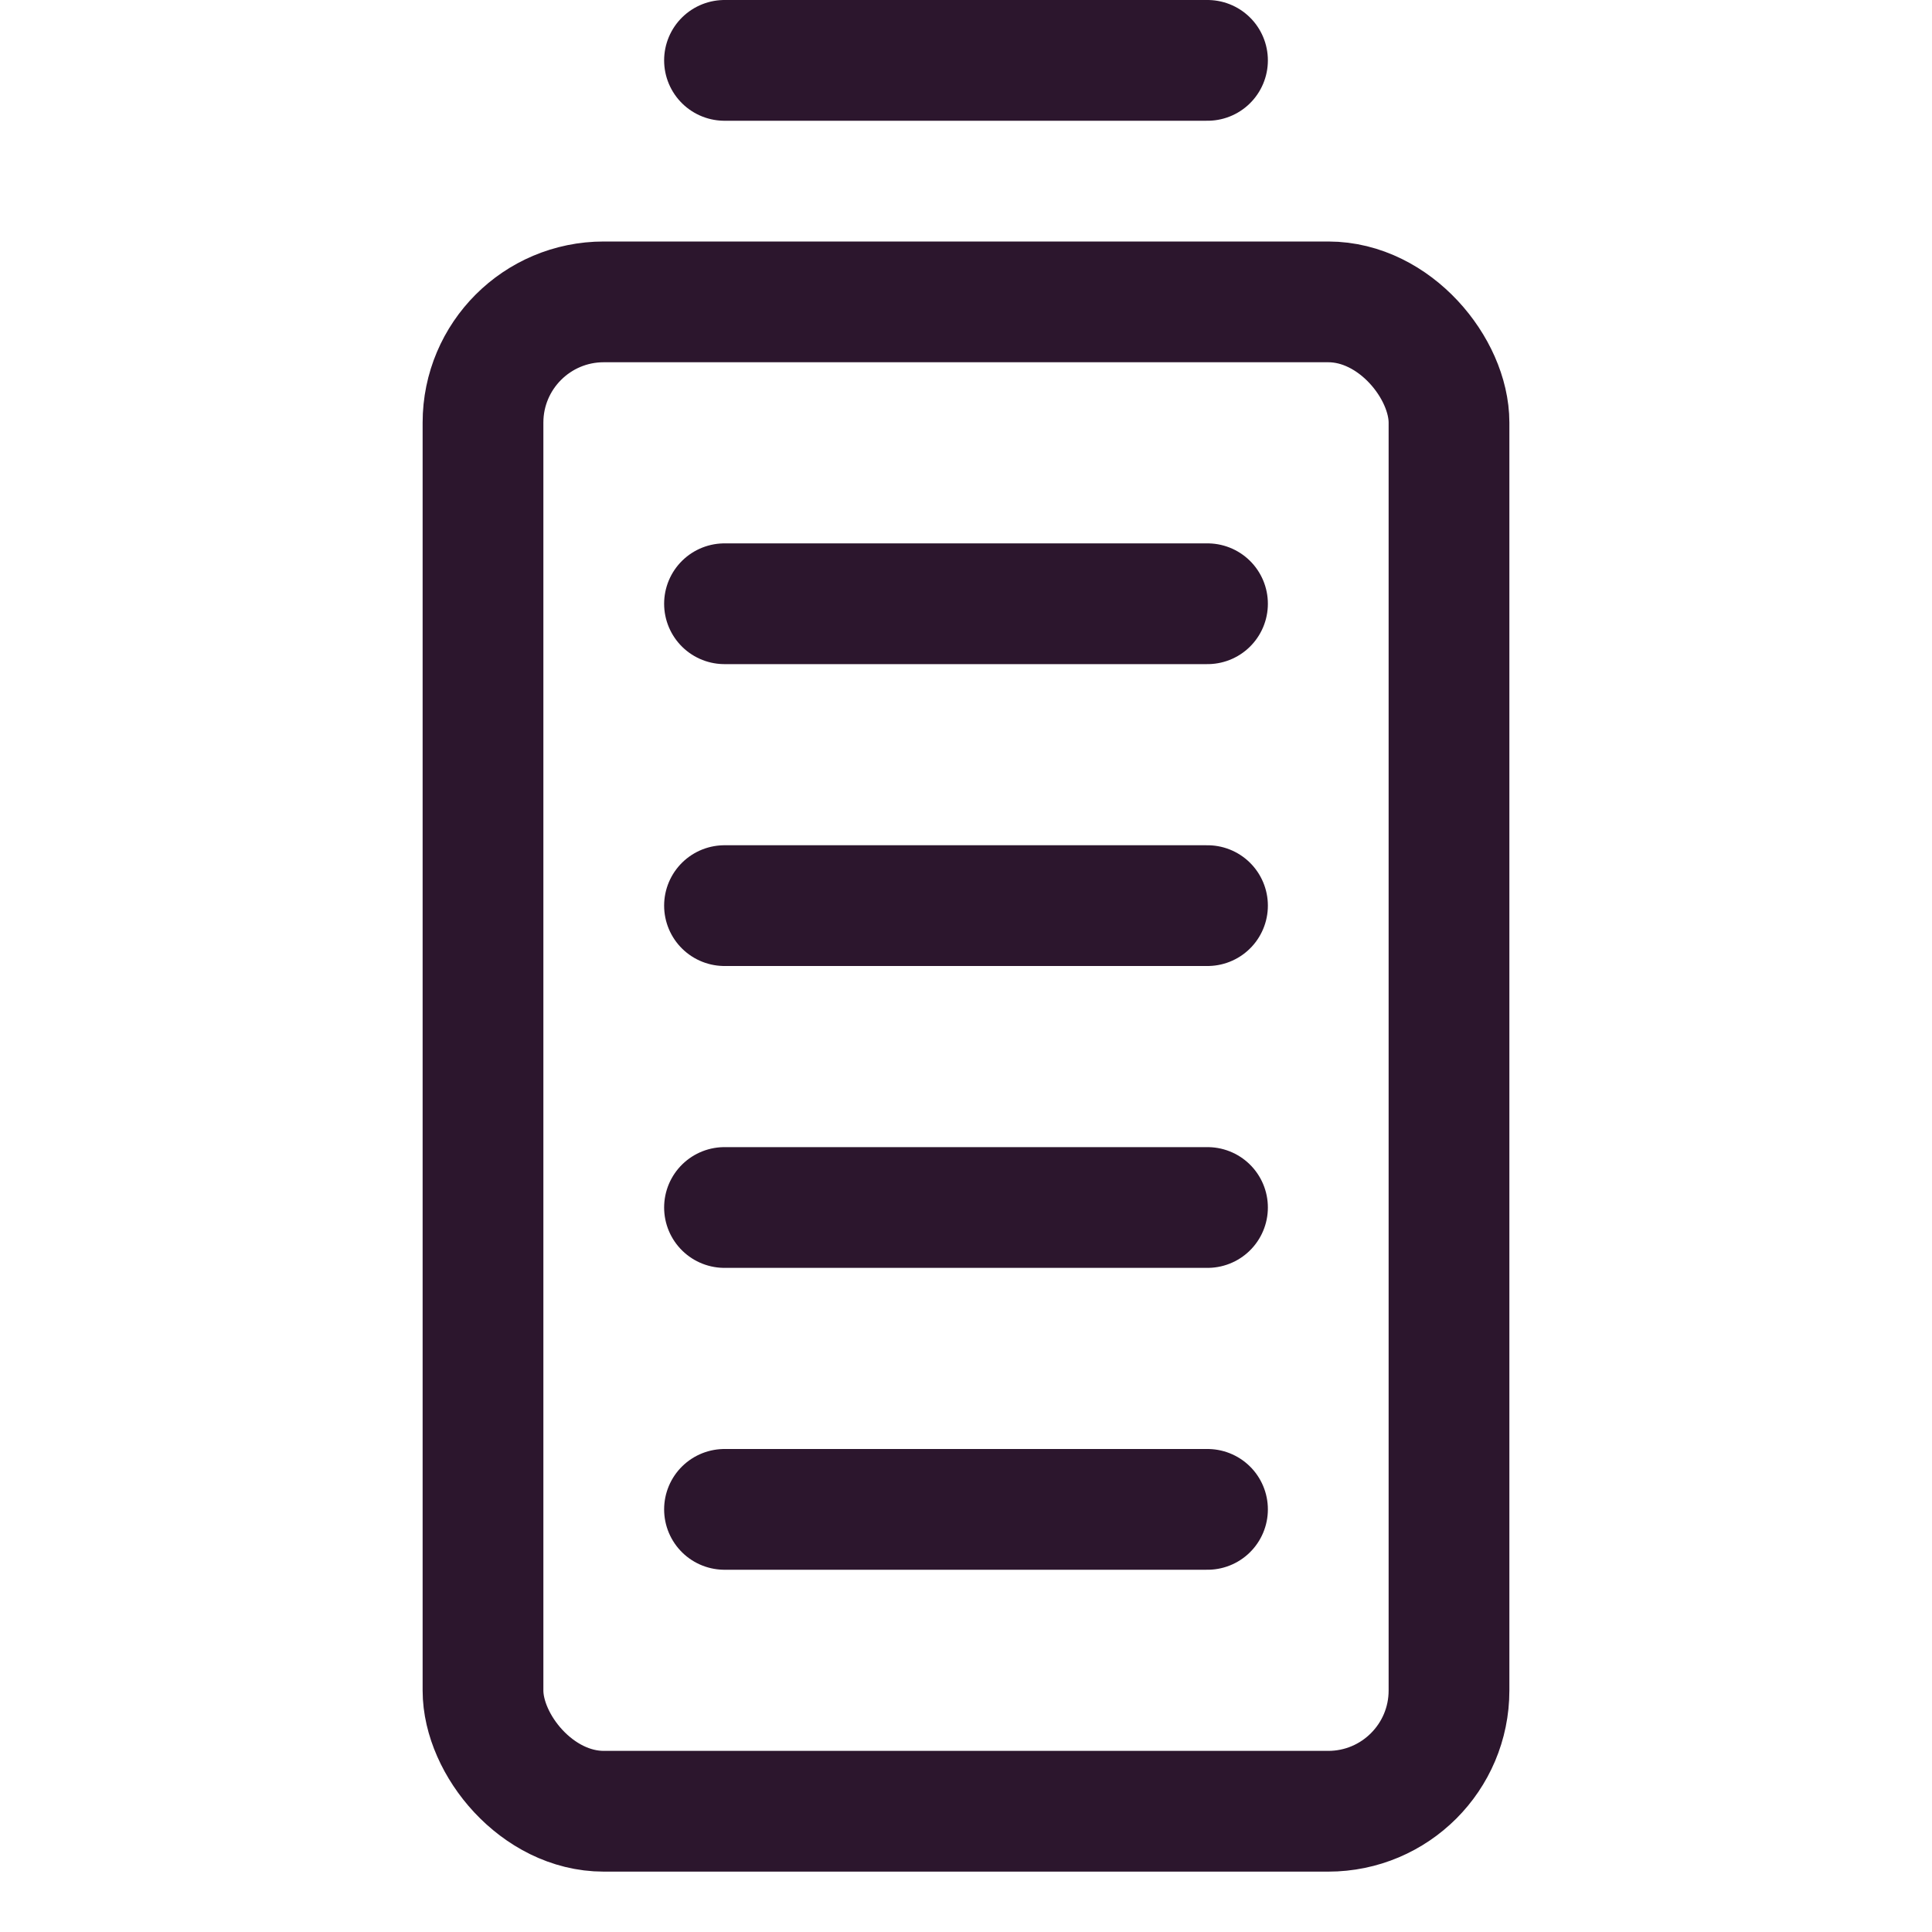
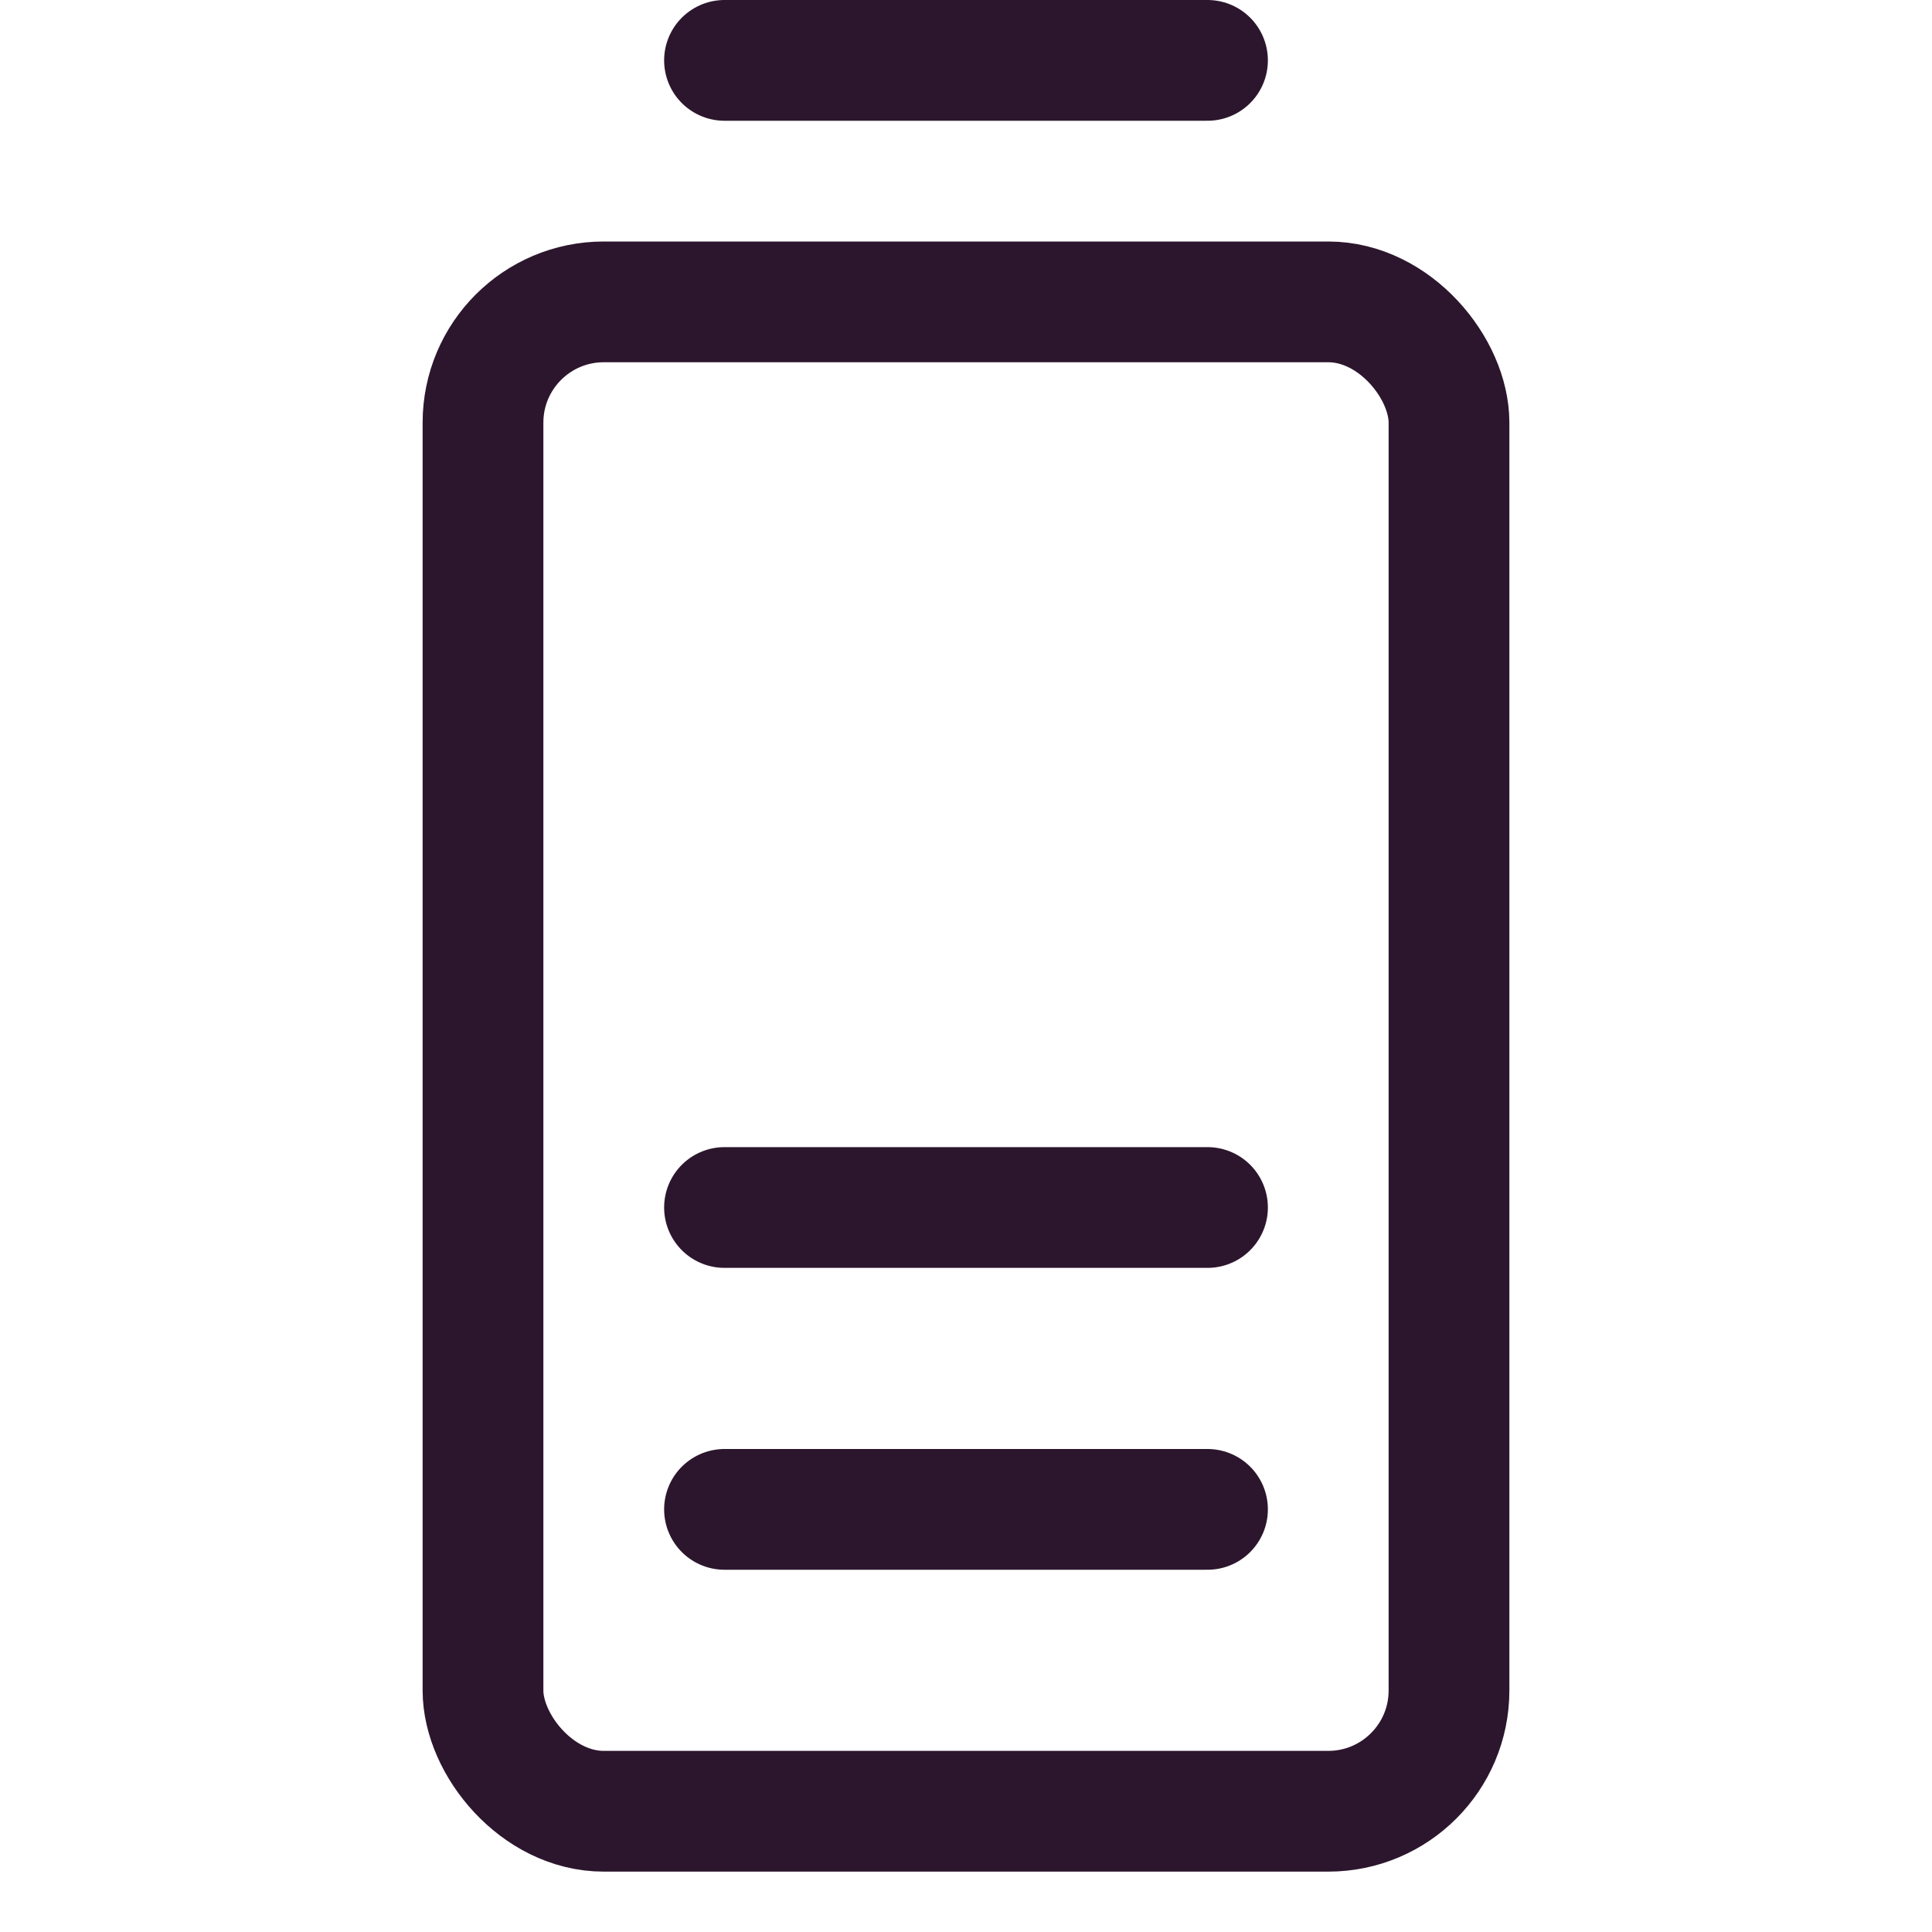
<svg xmlns="http://www.w3.org/2000/svg" viewBox="0 0 256 256">
  <rect fill="none" height="256" width="256" />
  <line stroke-width="16" stroke-linejoin="round" stroke-linecap="round" stroke="#2C162D" fill="none" y2="8" x2="160" y1="8" x1="96" />
  <rect stroke-width="16" stroke-linejoin="round" stroke-linecap="round" stroke="#2C162D" fill="none" rx="16" height="200" width="128" y="40" x="64" />
-   <line stroke-width="16" stroke-linejoin="round" stroke-linecap="round" stroke="#2C162D" fill="none" y2="80" x2="160" y1="80" x1="96" />
-   <line stroke-width="16" stroke-linejoin="round" stroke-linecap="round" stroke="#2C162D" fill="none" y2="120" x2="160" y1="120" x1="96" />
  <line stroke-width="16" stroke-linejoin="round" stroke-linecap="round" stroke="#2C162D" fill="none" y2="160" x2="160" y1="160" x1="96" />
  <line stroke-width="16" stroke-linejoin="round" stroke-linecap="round" stroke="#2C162D" fill="none" y2="200" x2="160" y1="200" x1="96" />
</svg>